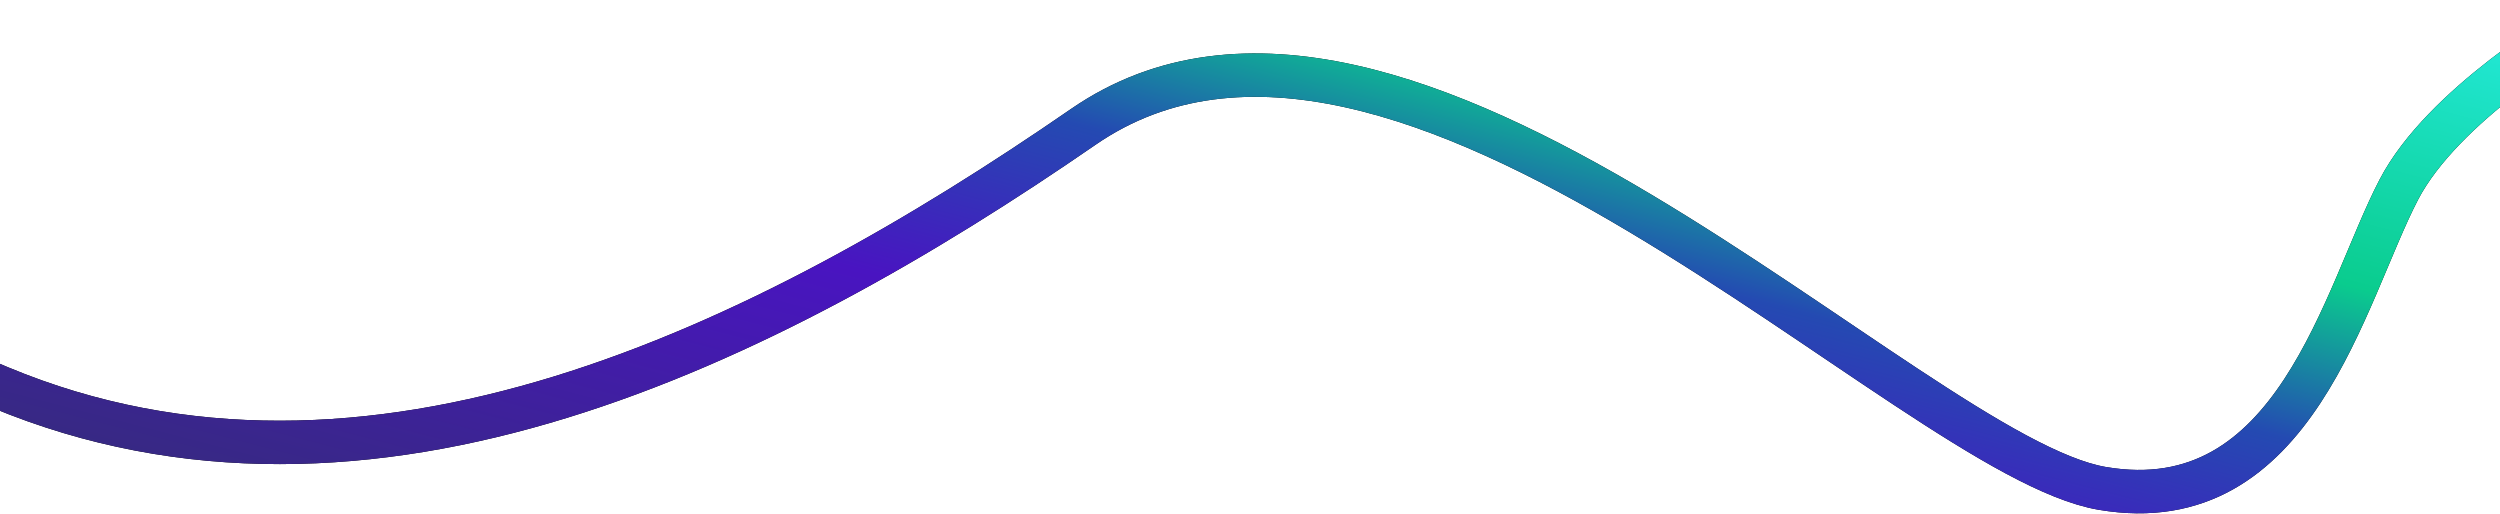
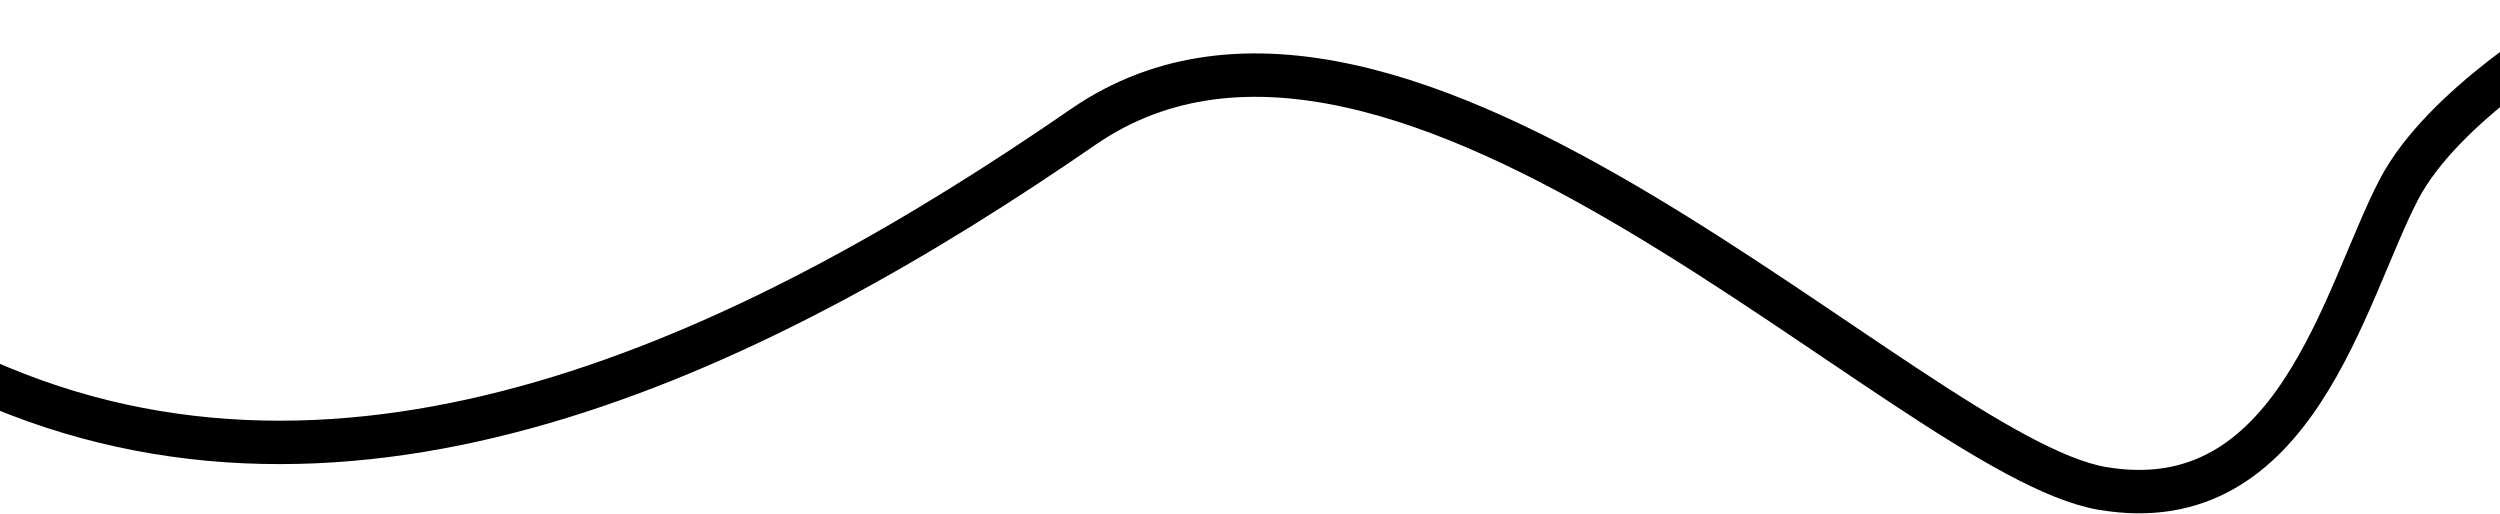
<svg xmlns="http://www.w3.org/2000/svg" width="1440" height="296" viewBox="0 0 1440 296" fill="none">
  <path d="M1490 11.5C1480.3 17.405 1407.04 60.615 1381.73 109.208C1350.09 169.949 1322.25 300.29 1210.9 281.308C1099.54 262.327 807.404 -53.437 623.915 73.108C440.426 199.652 212.461 311.679 -0.133 223.098C-170.208 152.233 -99.681 112.583 -43.158 101.615" stroke="black" stroke-width="25" />
-   <path d="M1490 11.5C1480.3 17.405 1407.04 60.615 1381.73 109.208C1350.09 169.949 1322.25 300.29 1210.9 281.308C1099.54 262.327 807.404 -53.437 623.915 73.108C440.426 199.652 212.461 311.679 -0.133 223.098C-170.208 152.233 -99.681 112.583 -43.158 101.615" stroke="url(#paint0_linear_18_392)" stroke-width="25" />
  <defs>
    <linearGradient id="paint0_linear_18_392" x1="-42.037" y1="243.418" x2="102.577" y2="-313.201" gradientUnits="userSpaceOnUse">
      <stop stop-color="#362A80" />
      <stop offset="0.383" stop-color="#4914C1" />
      <stop offset="0.579" stop-color="#244AB2" />
      <stop offset="0.743" stop-color="#0ACC8E" />
      <stop offset="1" stop-color="#20E6D0" />
    </linearGradient>
  </defs>
</svg>